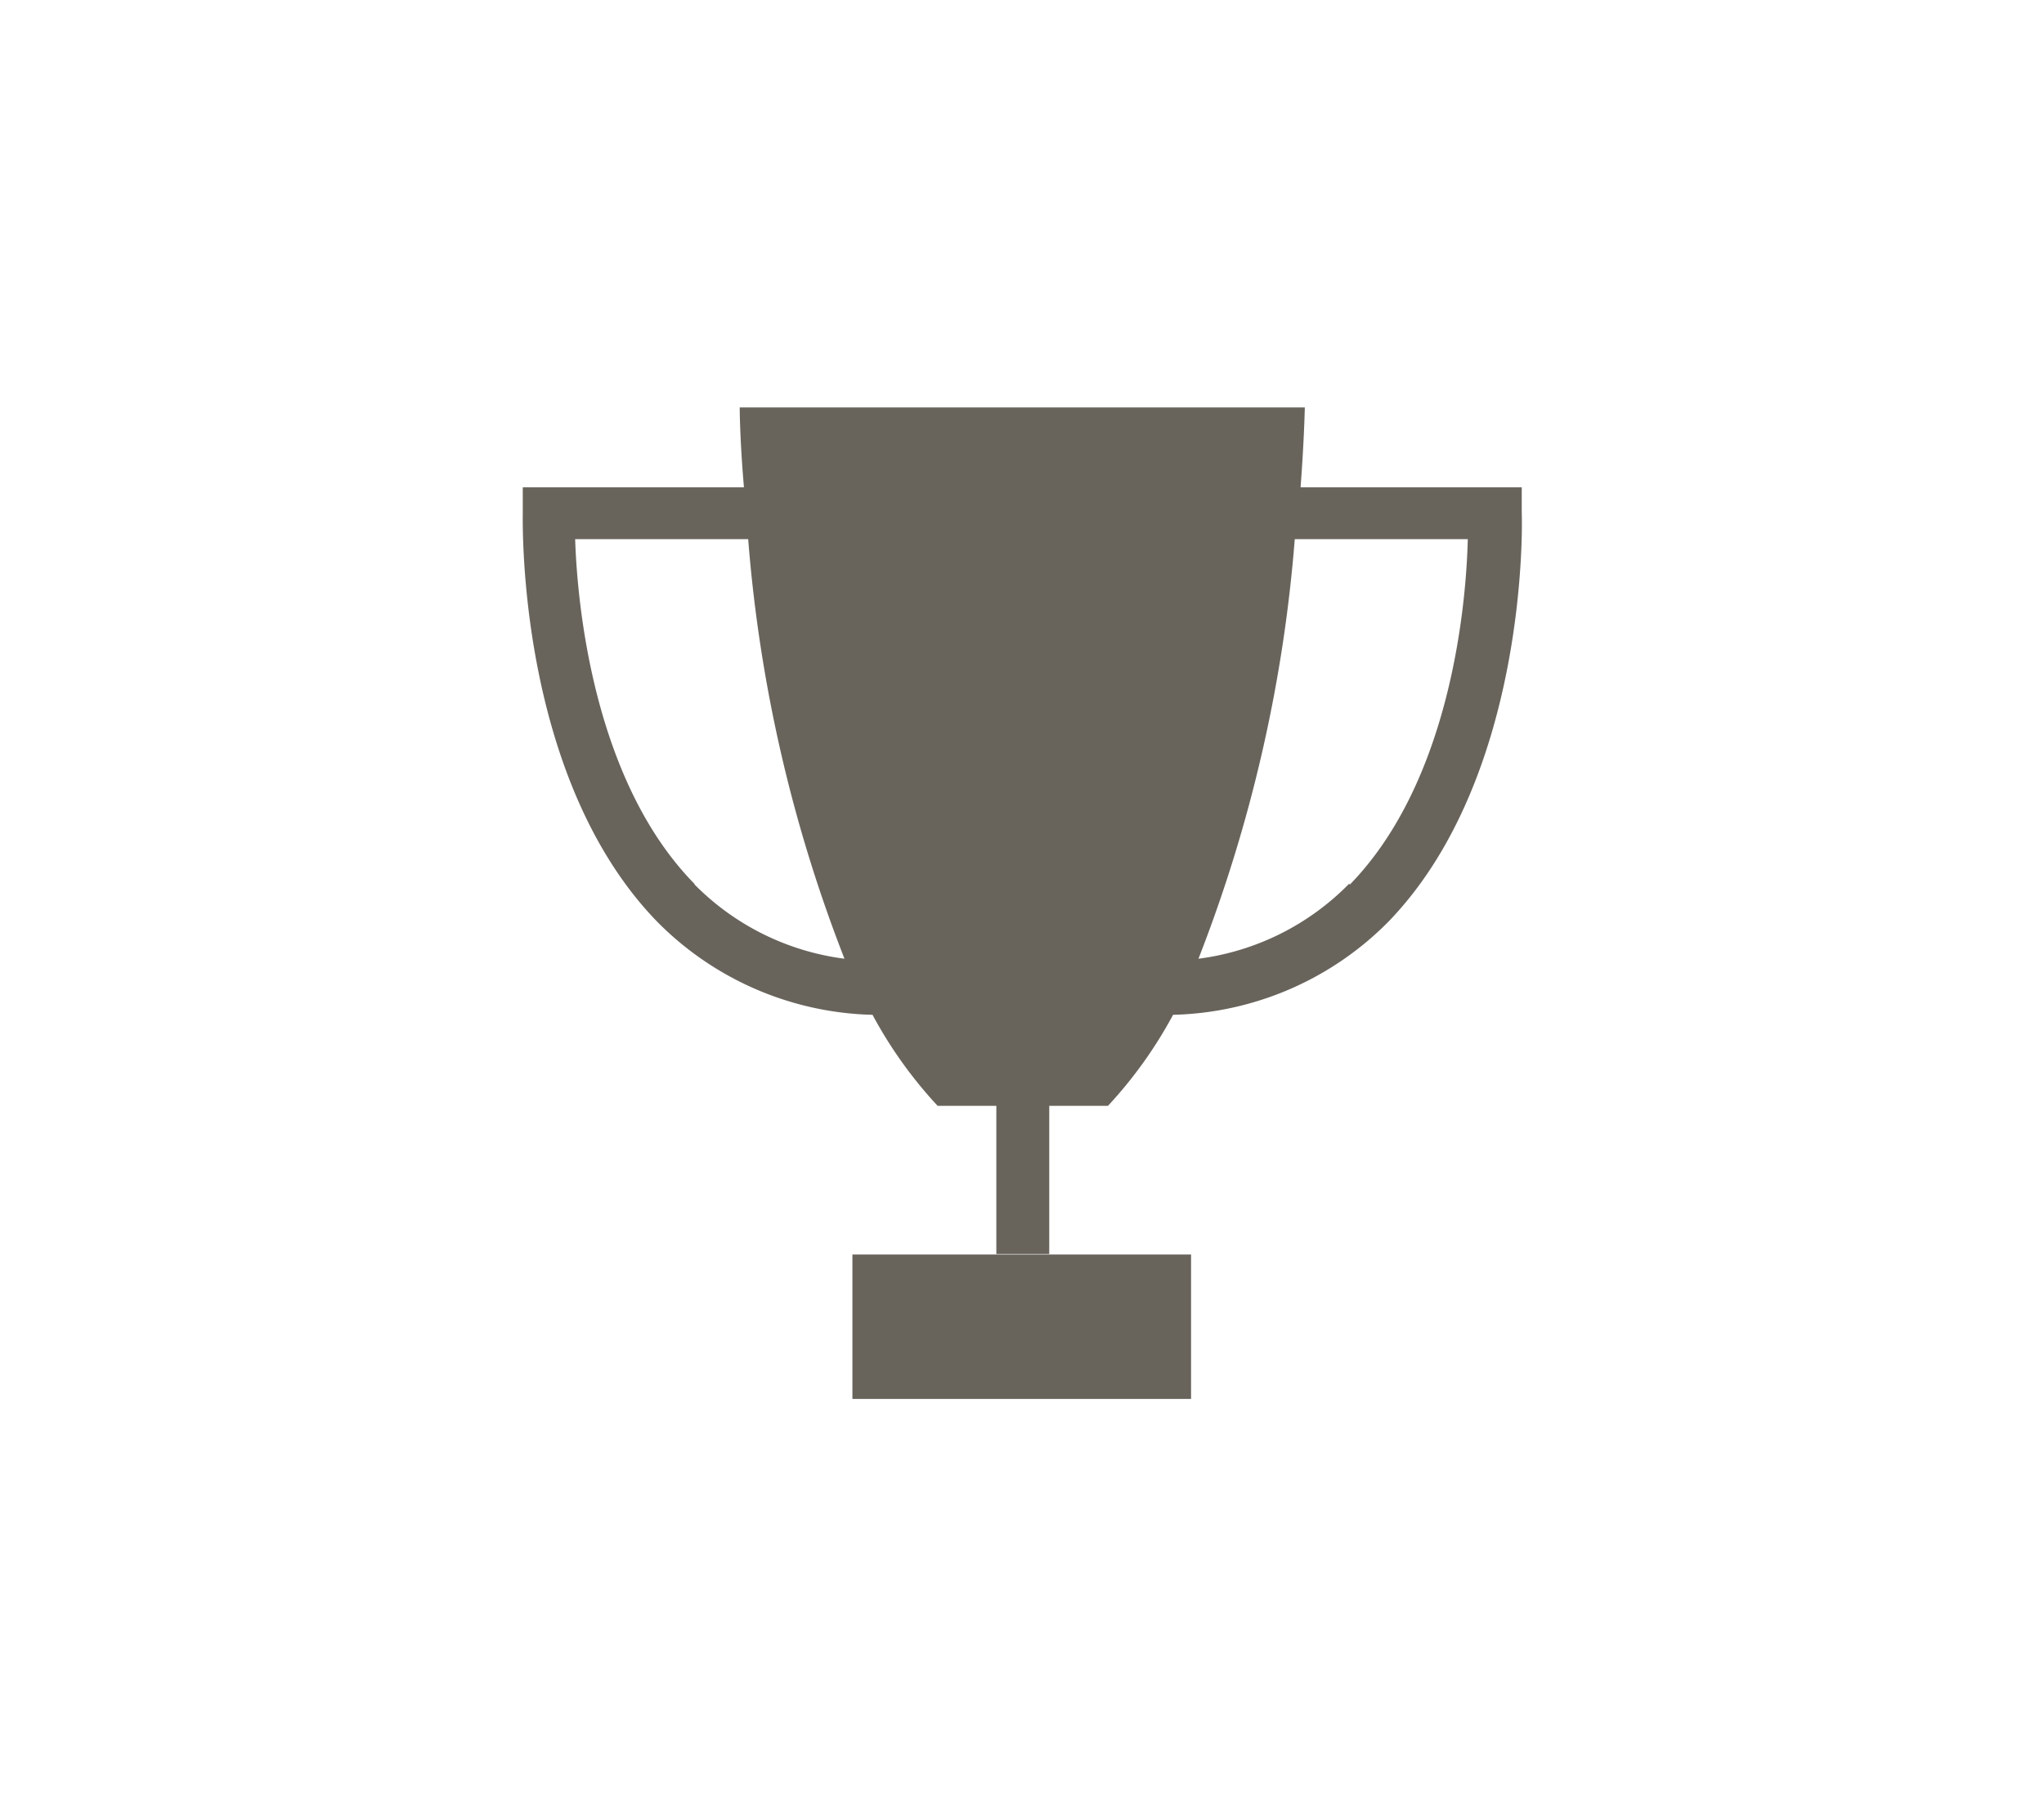
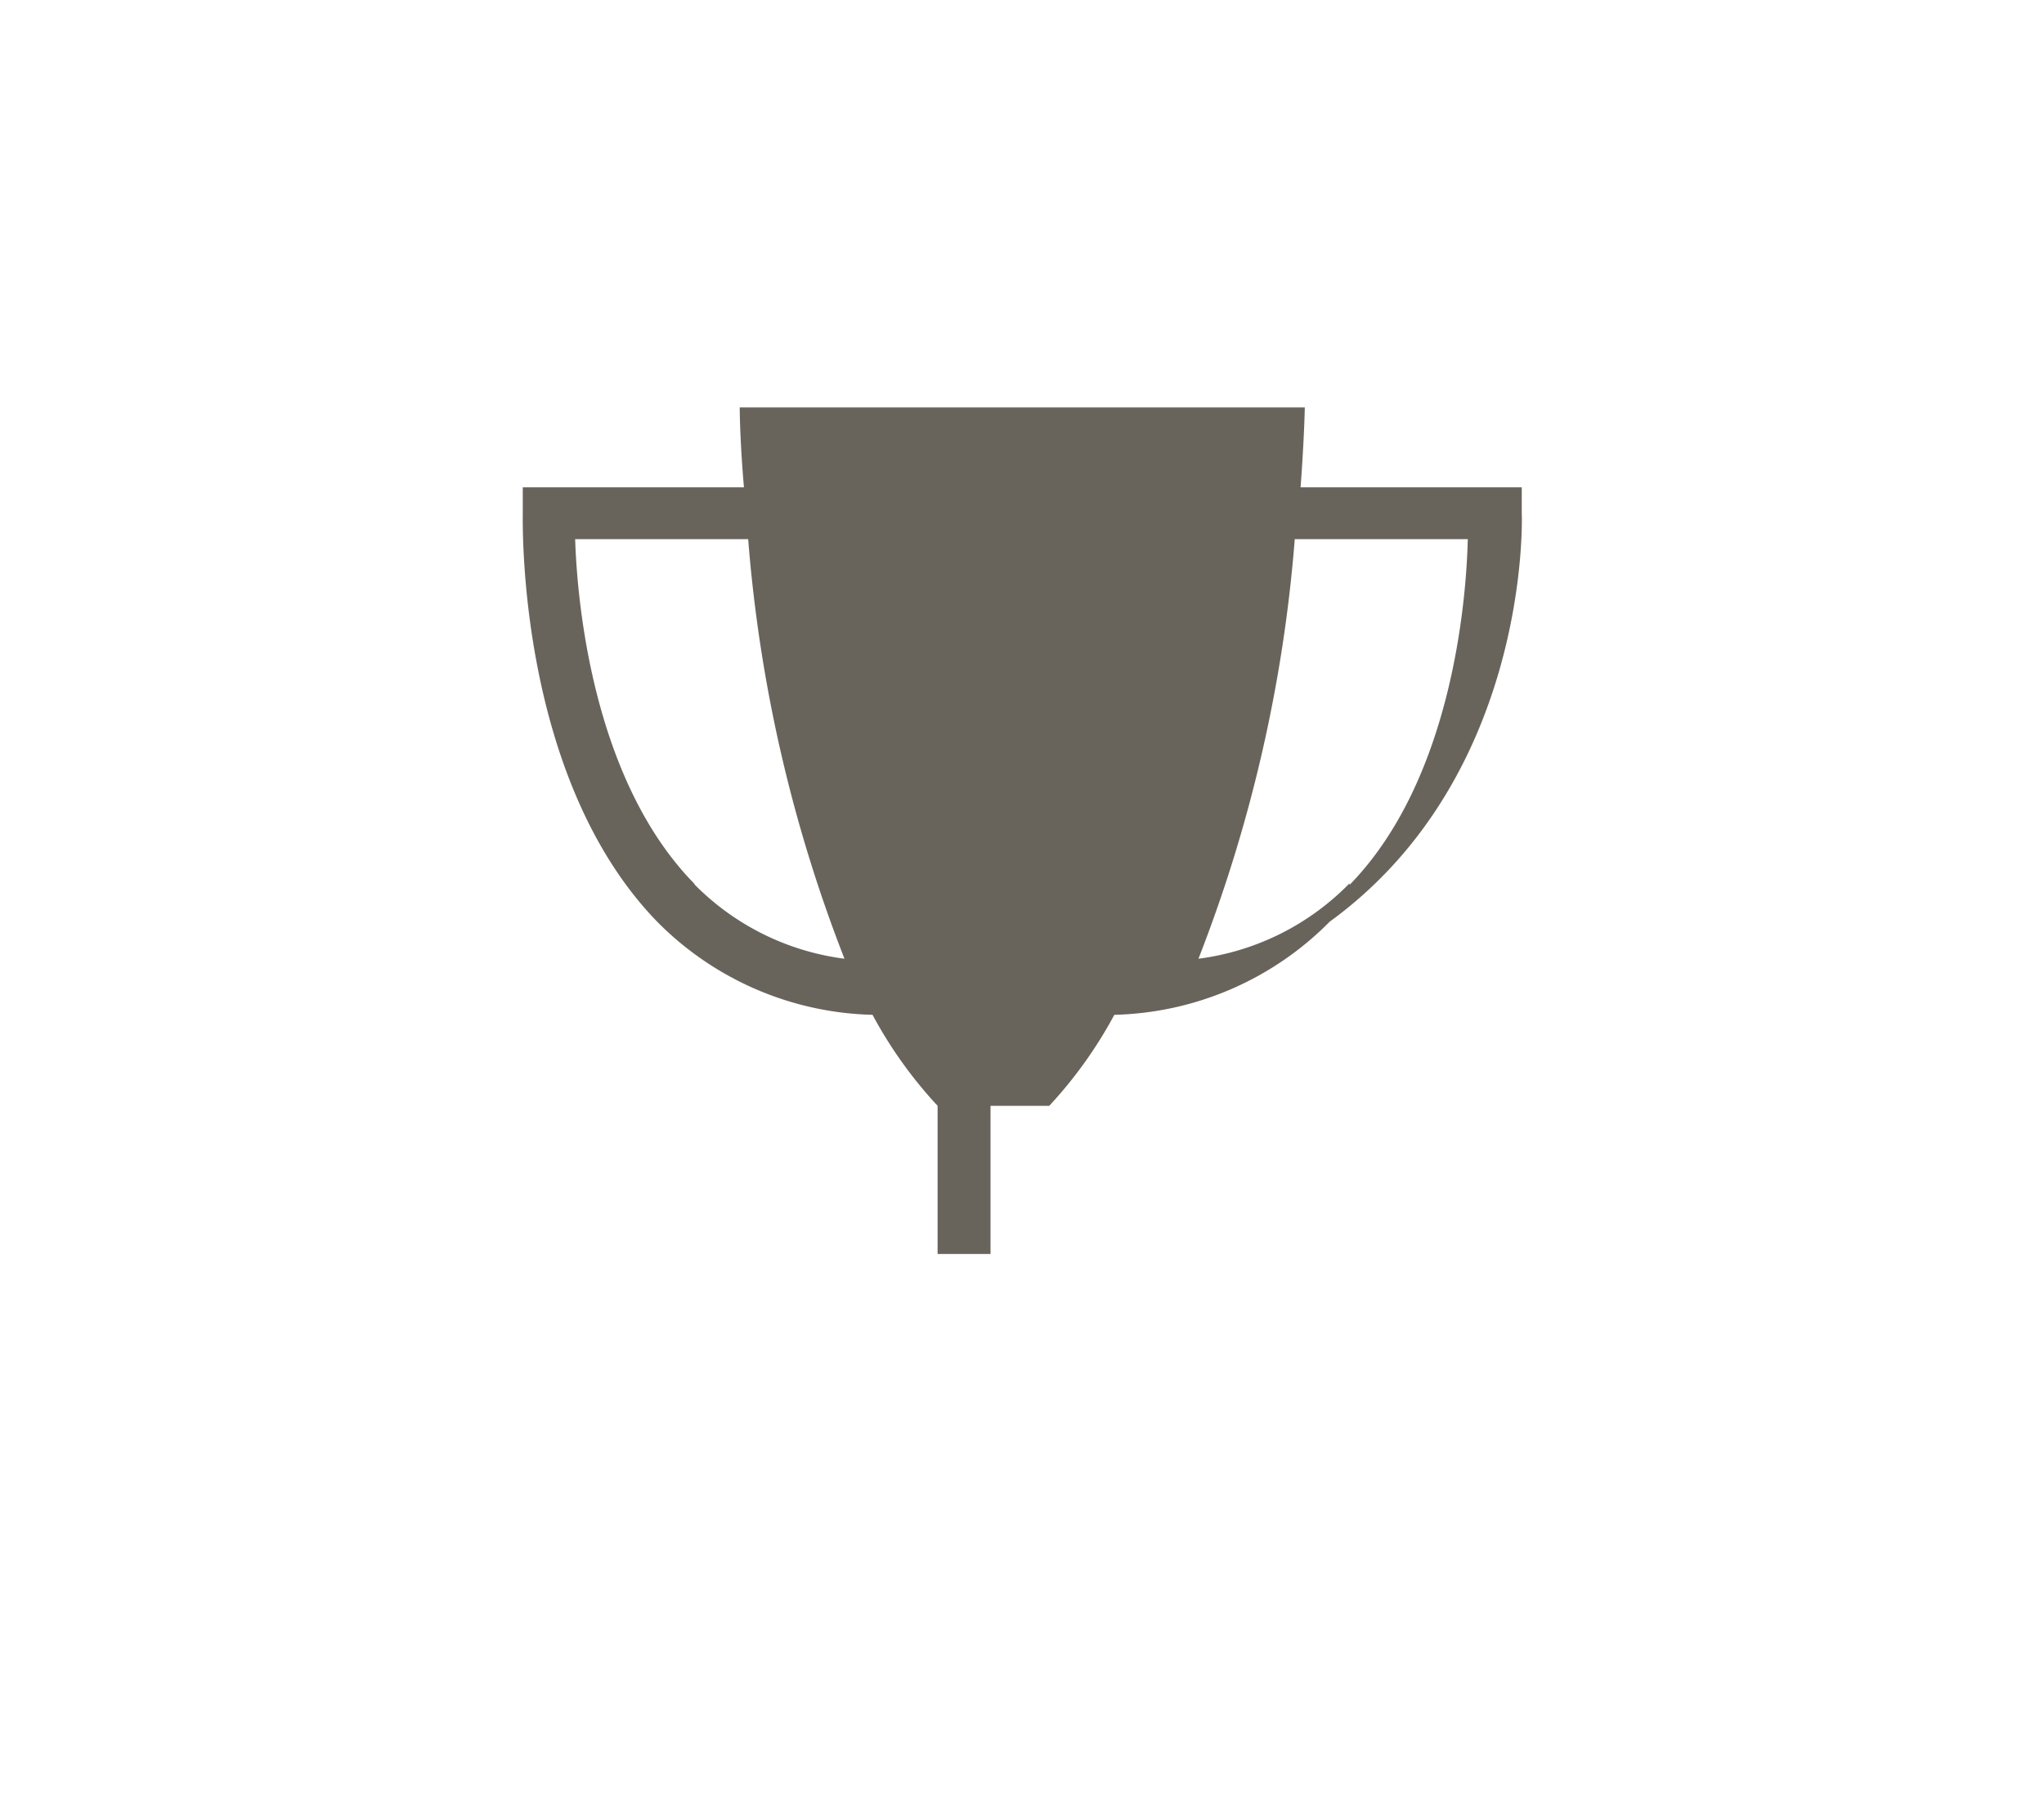
<svg xmlns="http://www.w3.org/2000/svg" id="Layer_1" data-name="Layer 1" viewBox="0 0 38.63 34.13">
  <defs>
    <style>.cls-1{fill:#68645c;}.cls-2{fill:none;}</style>
  </defs>
  <title>n-game</title>
-   <path class="cls-1" d="M207.35-167.37v-0.49h-4.18c0.07-.93.08-1.51,0.08-1.51H192.57s0,0.58.08,1.51h-4.18v0.49c0,0.2-.1,5,2.54,7.72a5.92,5.92,0,0,0,4.07,1.76,8.27,8.27,0,0,0,1.23,1.72h1.11v2.8h1v-2.8h1.11a8.27,8.27,0,0,0,1.23-1.72,5.92,5.92,0,0,0,4.07-1.76C207.46-162.37,207.36-167.17,207.35-167.37Zm-15.64,7c-1.9-1.94-2.21-5.27-2.25-6.51h3.27a27.76,27.76,0,0,0,1.82,7.93A4.85,4.85,0,0,1,191.72-160.35Zm12.38,0a4.85,4.85,0,0,1-2.85,1.42,27.76,27.76,0,0,0,1.82-7.93h3.27C206.3-165.62,206-162.3,204.1-160.35Z" transform="translate(-178.59 177.07)" />
-   <rect class="cls-1" x="16.11" y="23.71" width="6.4" height="2.73" />
-   <rect class="cls-2" width="38.63" height="34.13" />
+   <path class="cls-1" d="M207.35-167.37v-0.49h-4.18c0.07-.93.08-1.51,0.08-1.51H192.57s0,0.58.08,1.51h-4.18v0.49c0,0.2-.1,5,2.54,7.72a5.92,5.92,0,0,0,4.07,1.76,8.27,8.27,0,0,0,1.23,1.72v2.8h1v-2.8h1.11a8.27,8.27,0,0,0,1.23-1.72,5.92,5.92,0,0,0,4.07-1.76C207.46-162.37,207.36-167.17,207.35-167.37Zm-15.64,7c-1.9-1.94-2.21-5.27-2.25-6.51h3.27a27.76,27.76,0,0,0,1.82,7.93A4.85,4.85,0,0,1,191.72-160.35Zm12.38,0a4.85,4.85,0,0,1-2.85,1.42,27.76,27.76,0,0,0,1.82-7.93h3.27C206.3-165.62,206-162.3,204.1-160.35Z" transform="translate(-178.59 177.07)" />
</svg>